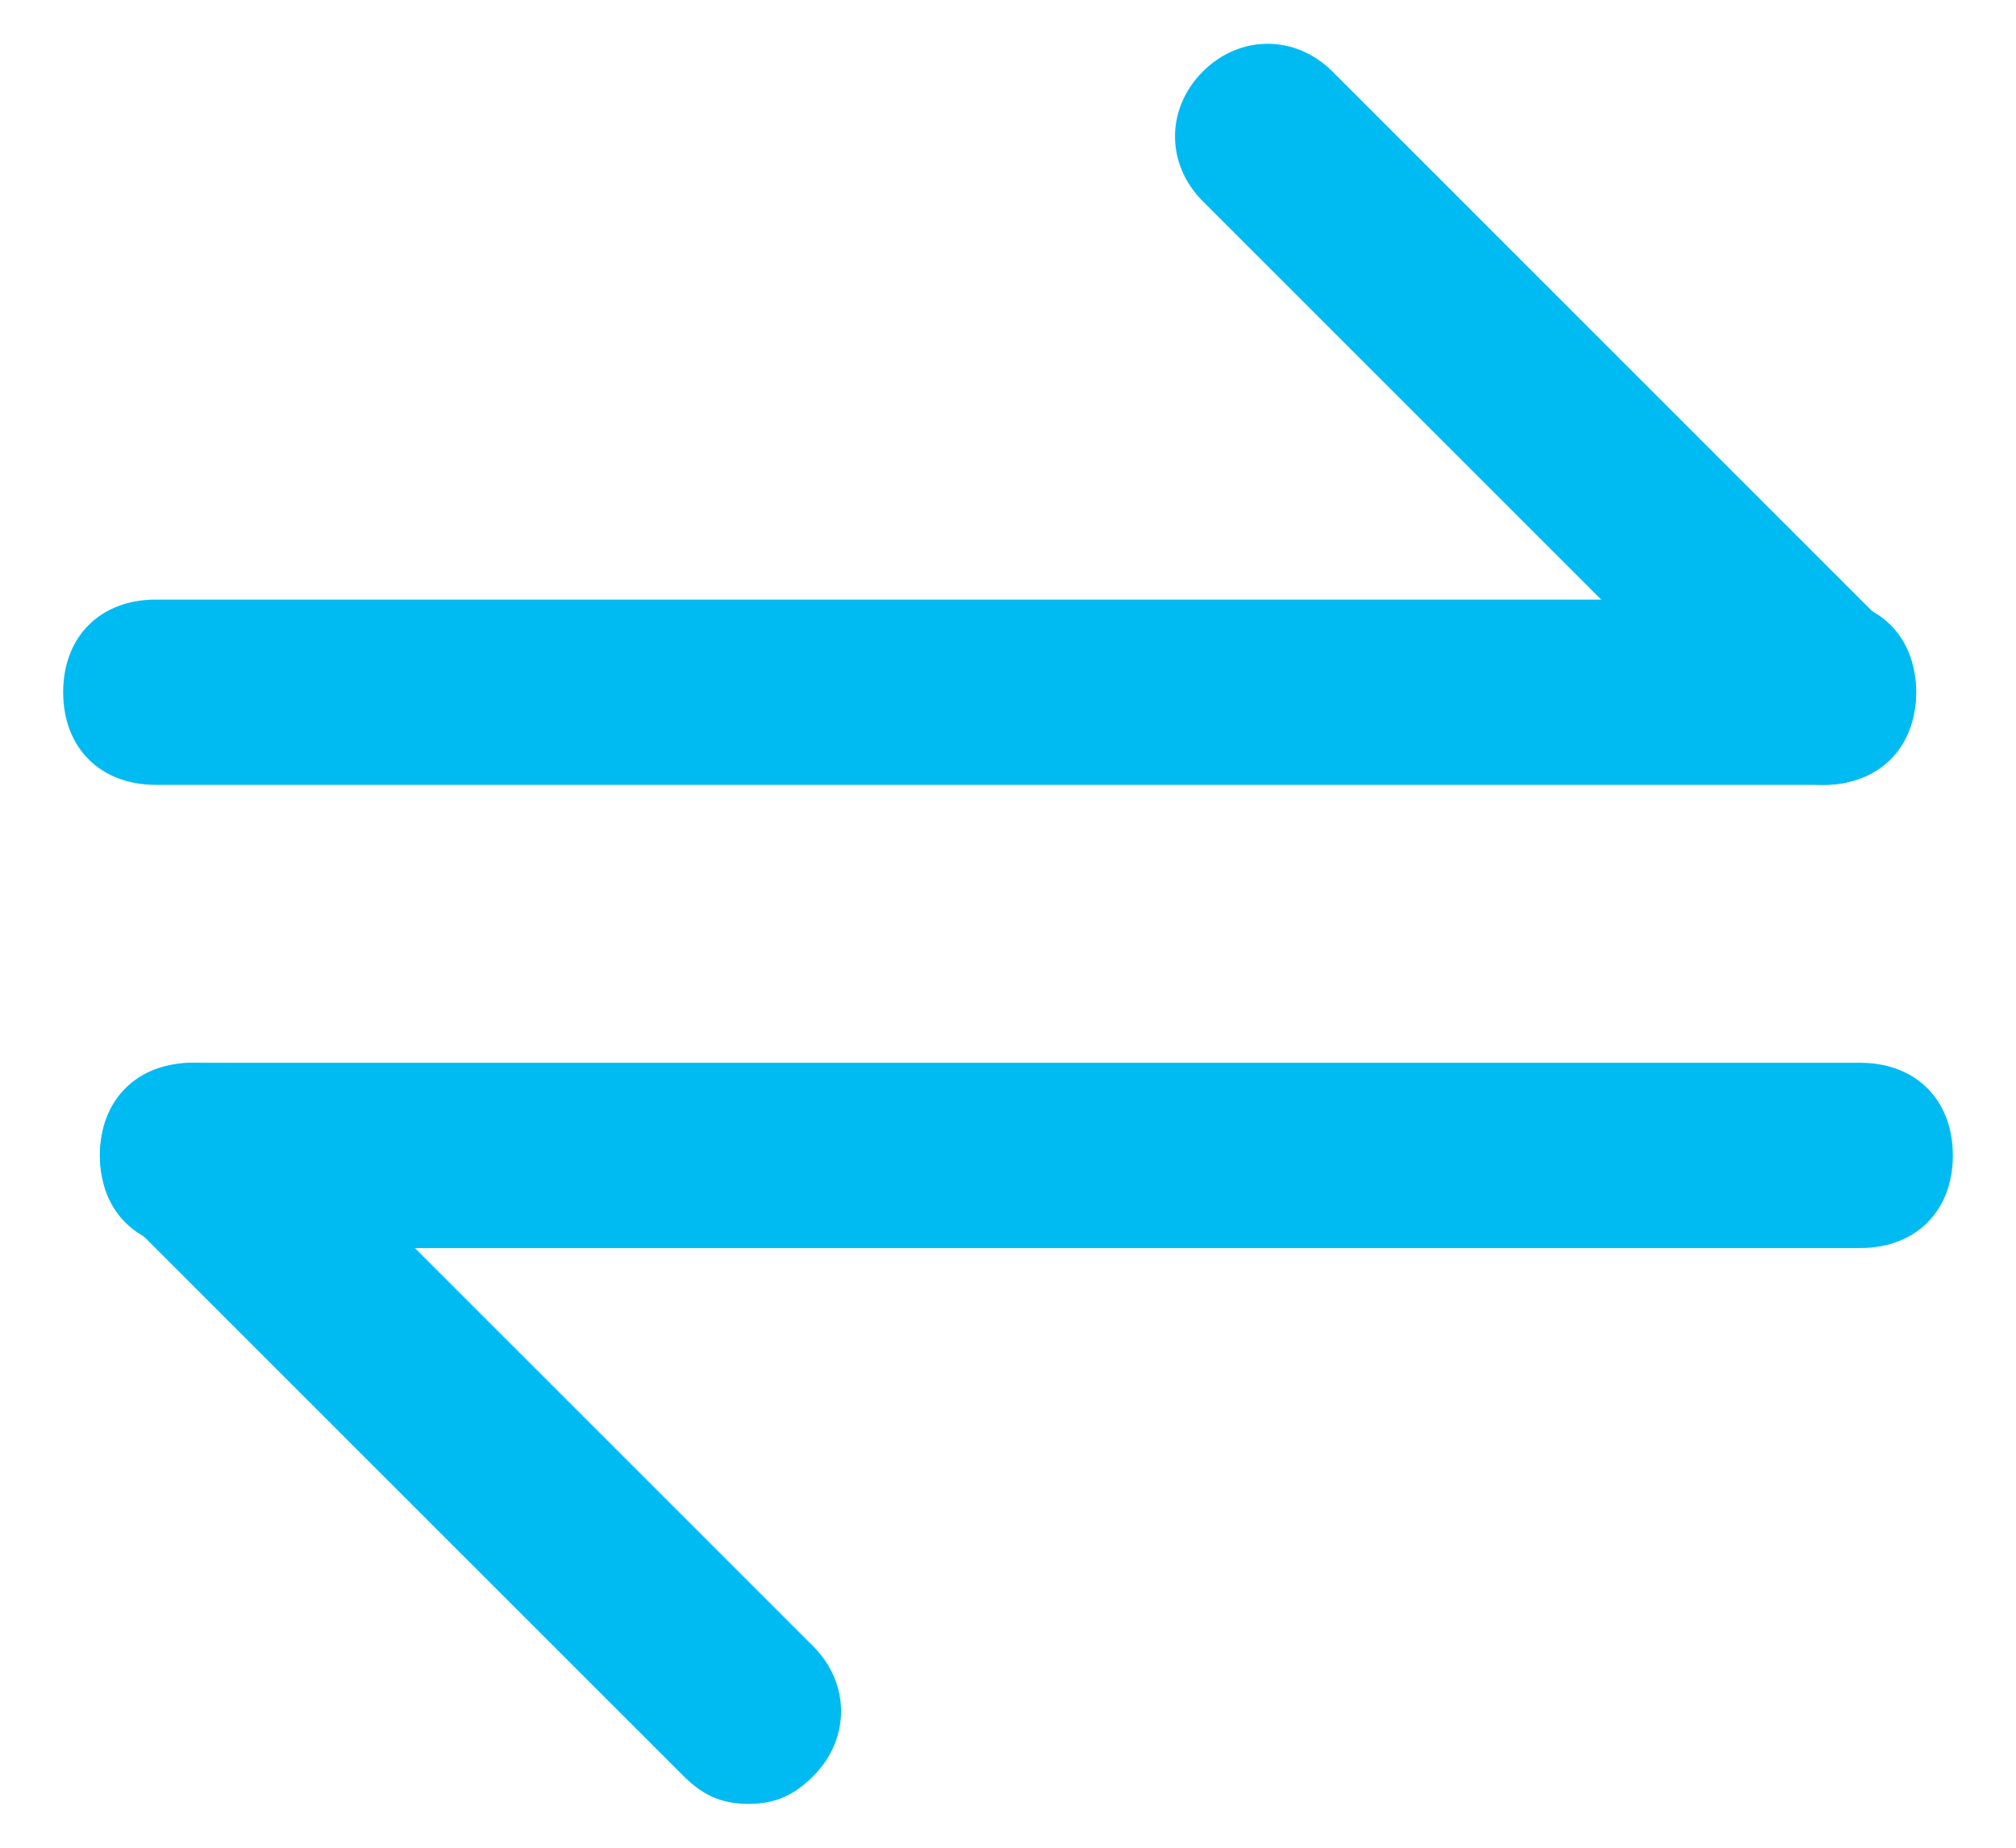
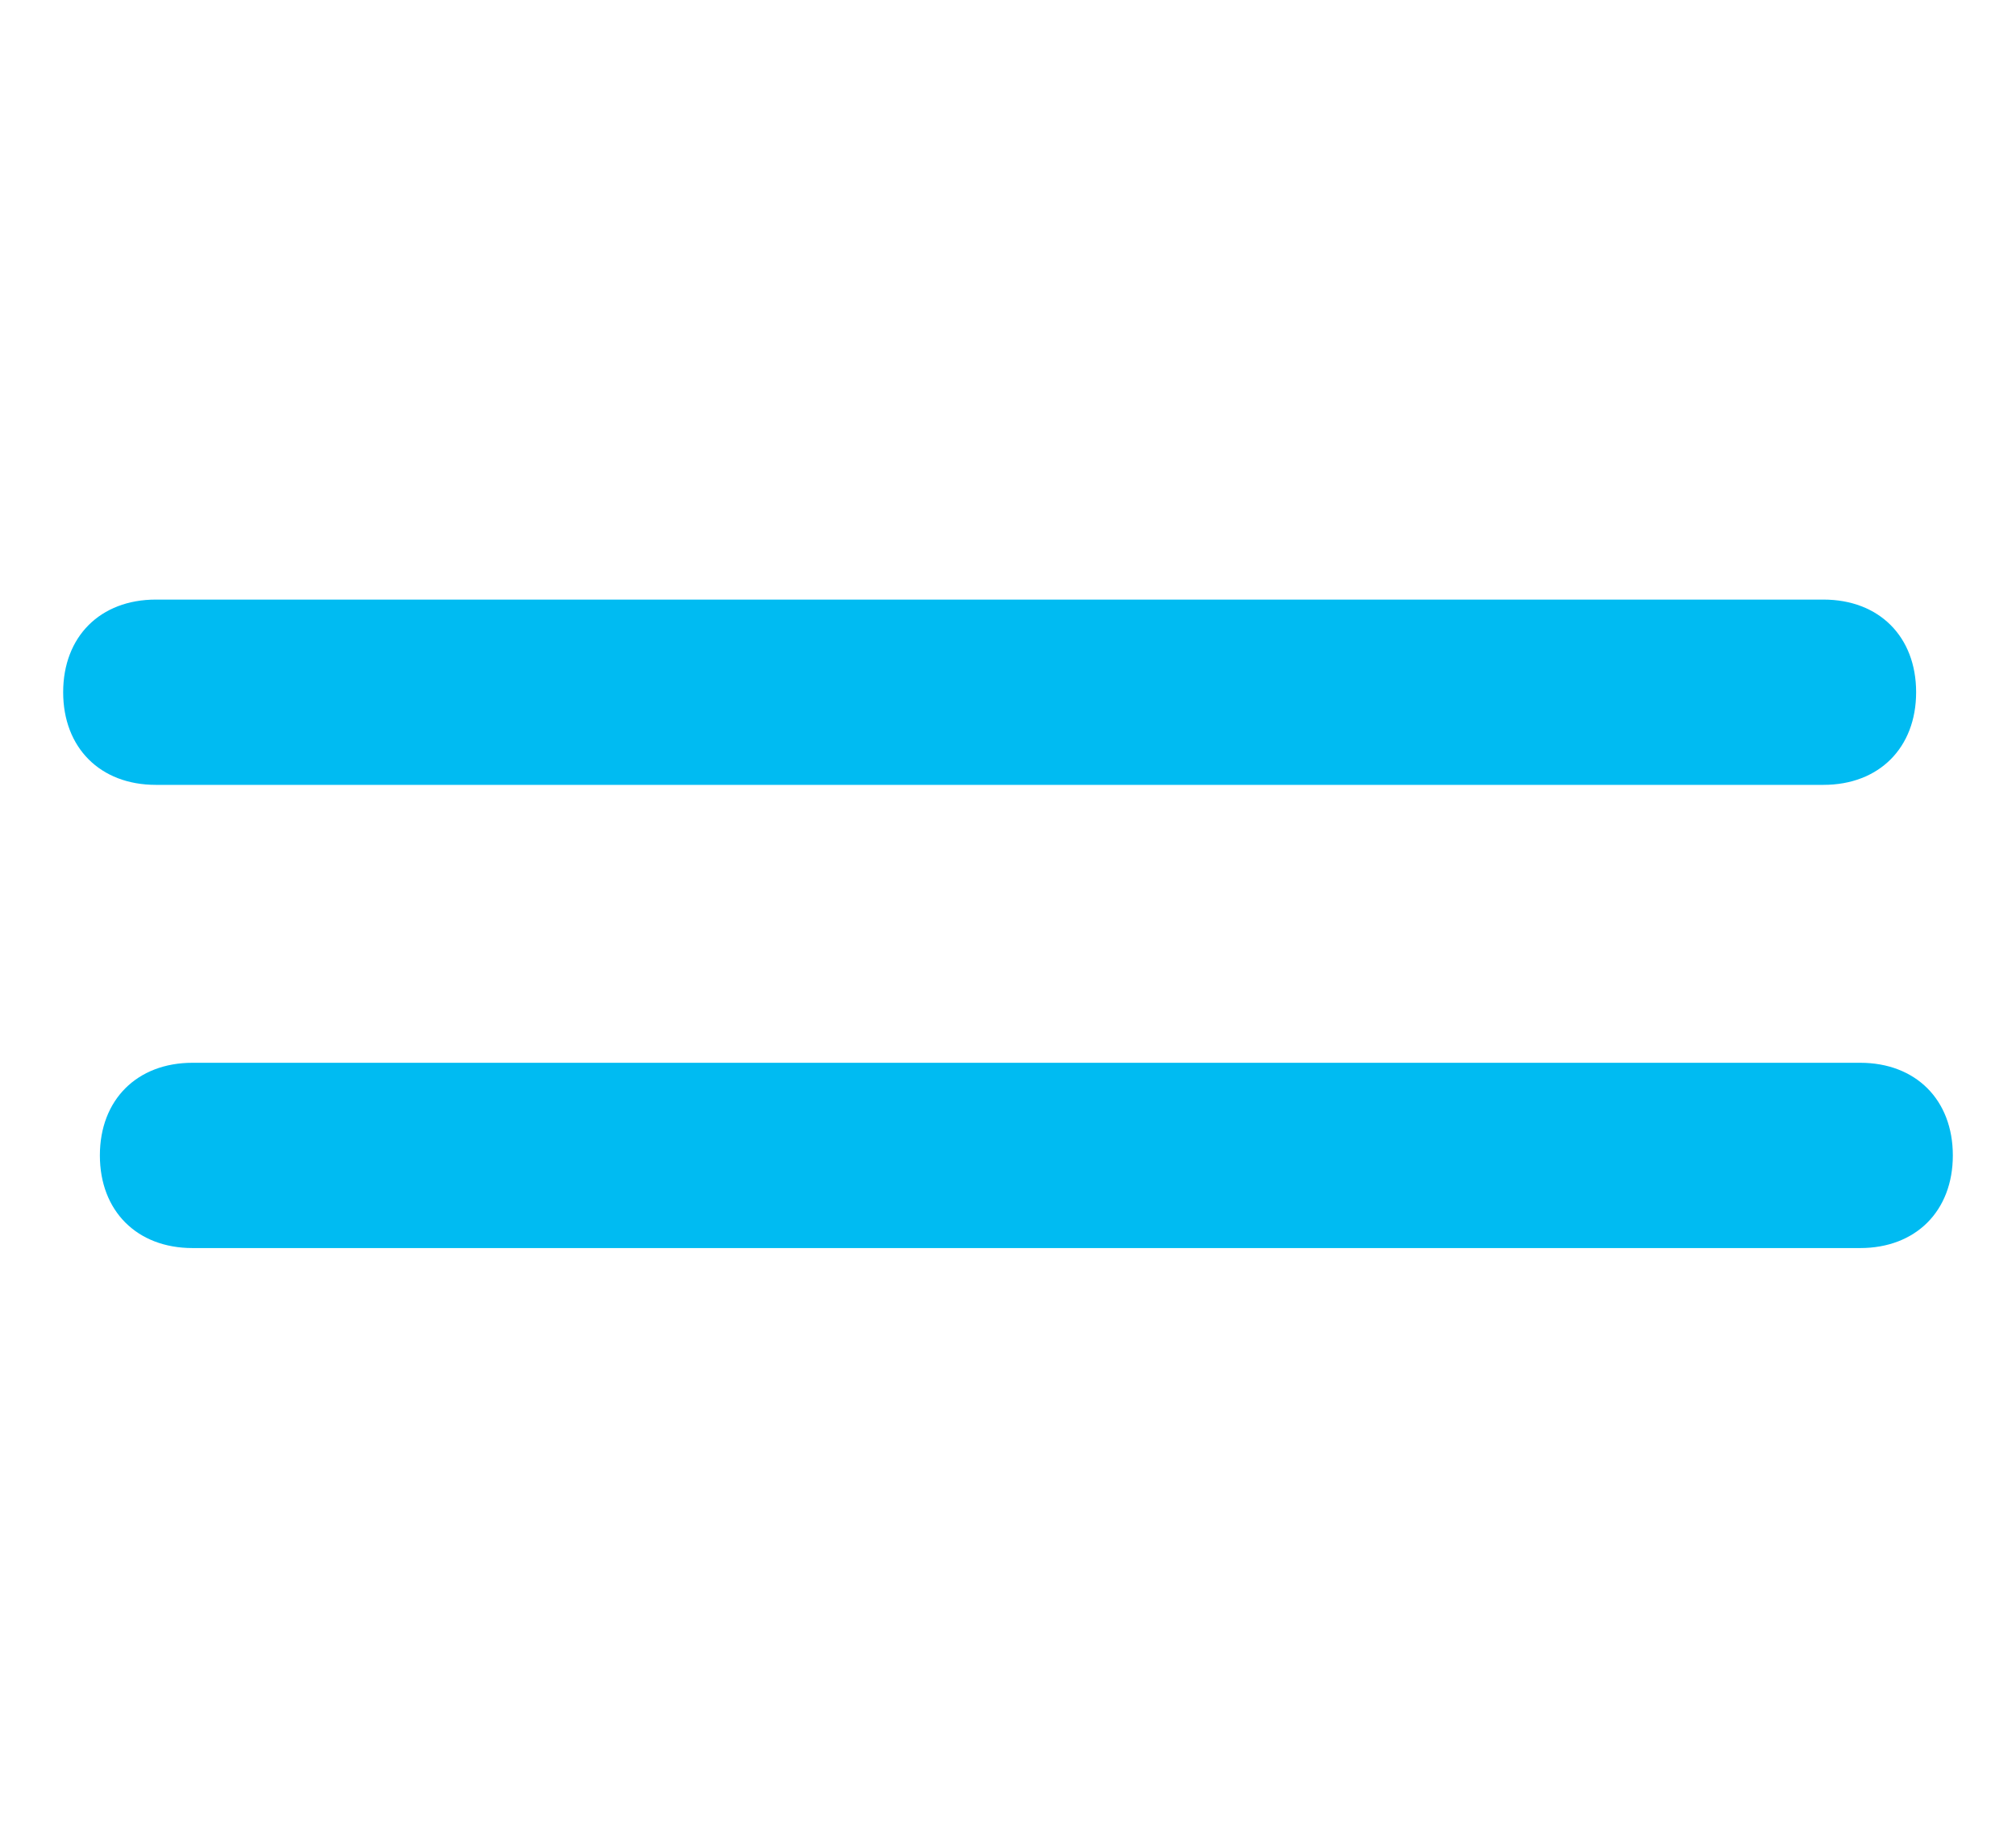
<svg xmlns="http://www.w3.org/2000/svg" width="24" height="22" viewBox="0 0 24 22" fill="none">
  <path d="M21.708 9.345H1.855C1.193 9.345 0.752 8.903 0.752 8.242C0.752 7.58 1.193 7.139 1.855 7.139H21.708C22.37 7.139 22.811 7.58 22.811 8.242C22.811 8.903 22.37 9.345 21.708 9.345Z" fill="#00BBF2" />
-   <path d="M21.709 9.345C21.378 9.345 21.157 9.235 20.937 9.014L14.319 2.396C13.878 1.955 13.878 1.294 14.319 0.852C14.76 0.411 15.422 0.411 15.863 0.852L22.481 7.47C22.922 7.911 22.922 8.573 22.481 9.014C22.26 9.235 22.04 9.345 21.709 9.345Z" fill="#00BBF2" />
  <path d="M22.145 14.86H2.292C1.631 14.86 1.189 14.419 1.189 13.757C1.189 13.095 1.631 12.654 2.292 12.654H22.145C22.807 12.654 23.248 13.095 23.248 13.757C23.248 14.419 22.807 14.86 22.145 14.86Z" fill="#00BBF2" />
-   <path d="M8.91 21.478C8.579 21.478 8.359 21.367 8.138 21.147L1.52 14.529C1.079 14.088 1.079 13.426 1.52 12.985C1.962 12.544 2.623 12.544 3.064 12.985L9.682 19.603C10.123 20.044 10.123 20.706 9.682 21.147C9.462 21.367 9.241 21.478 8.91 21.478Z" fill="#00BBF2" />
</svg>